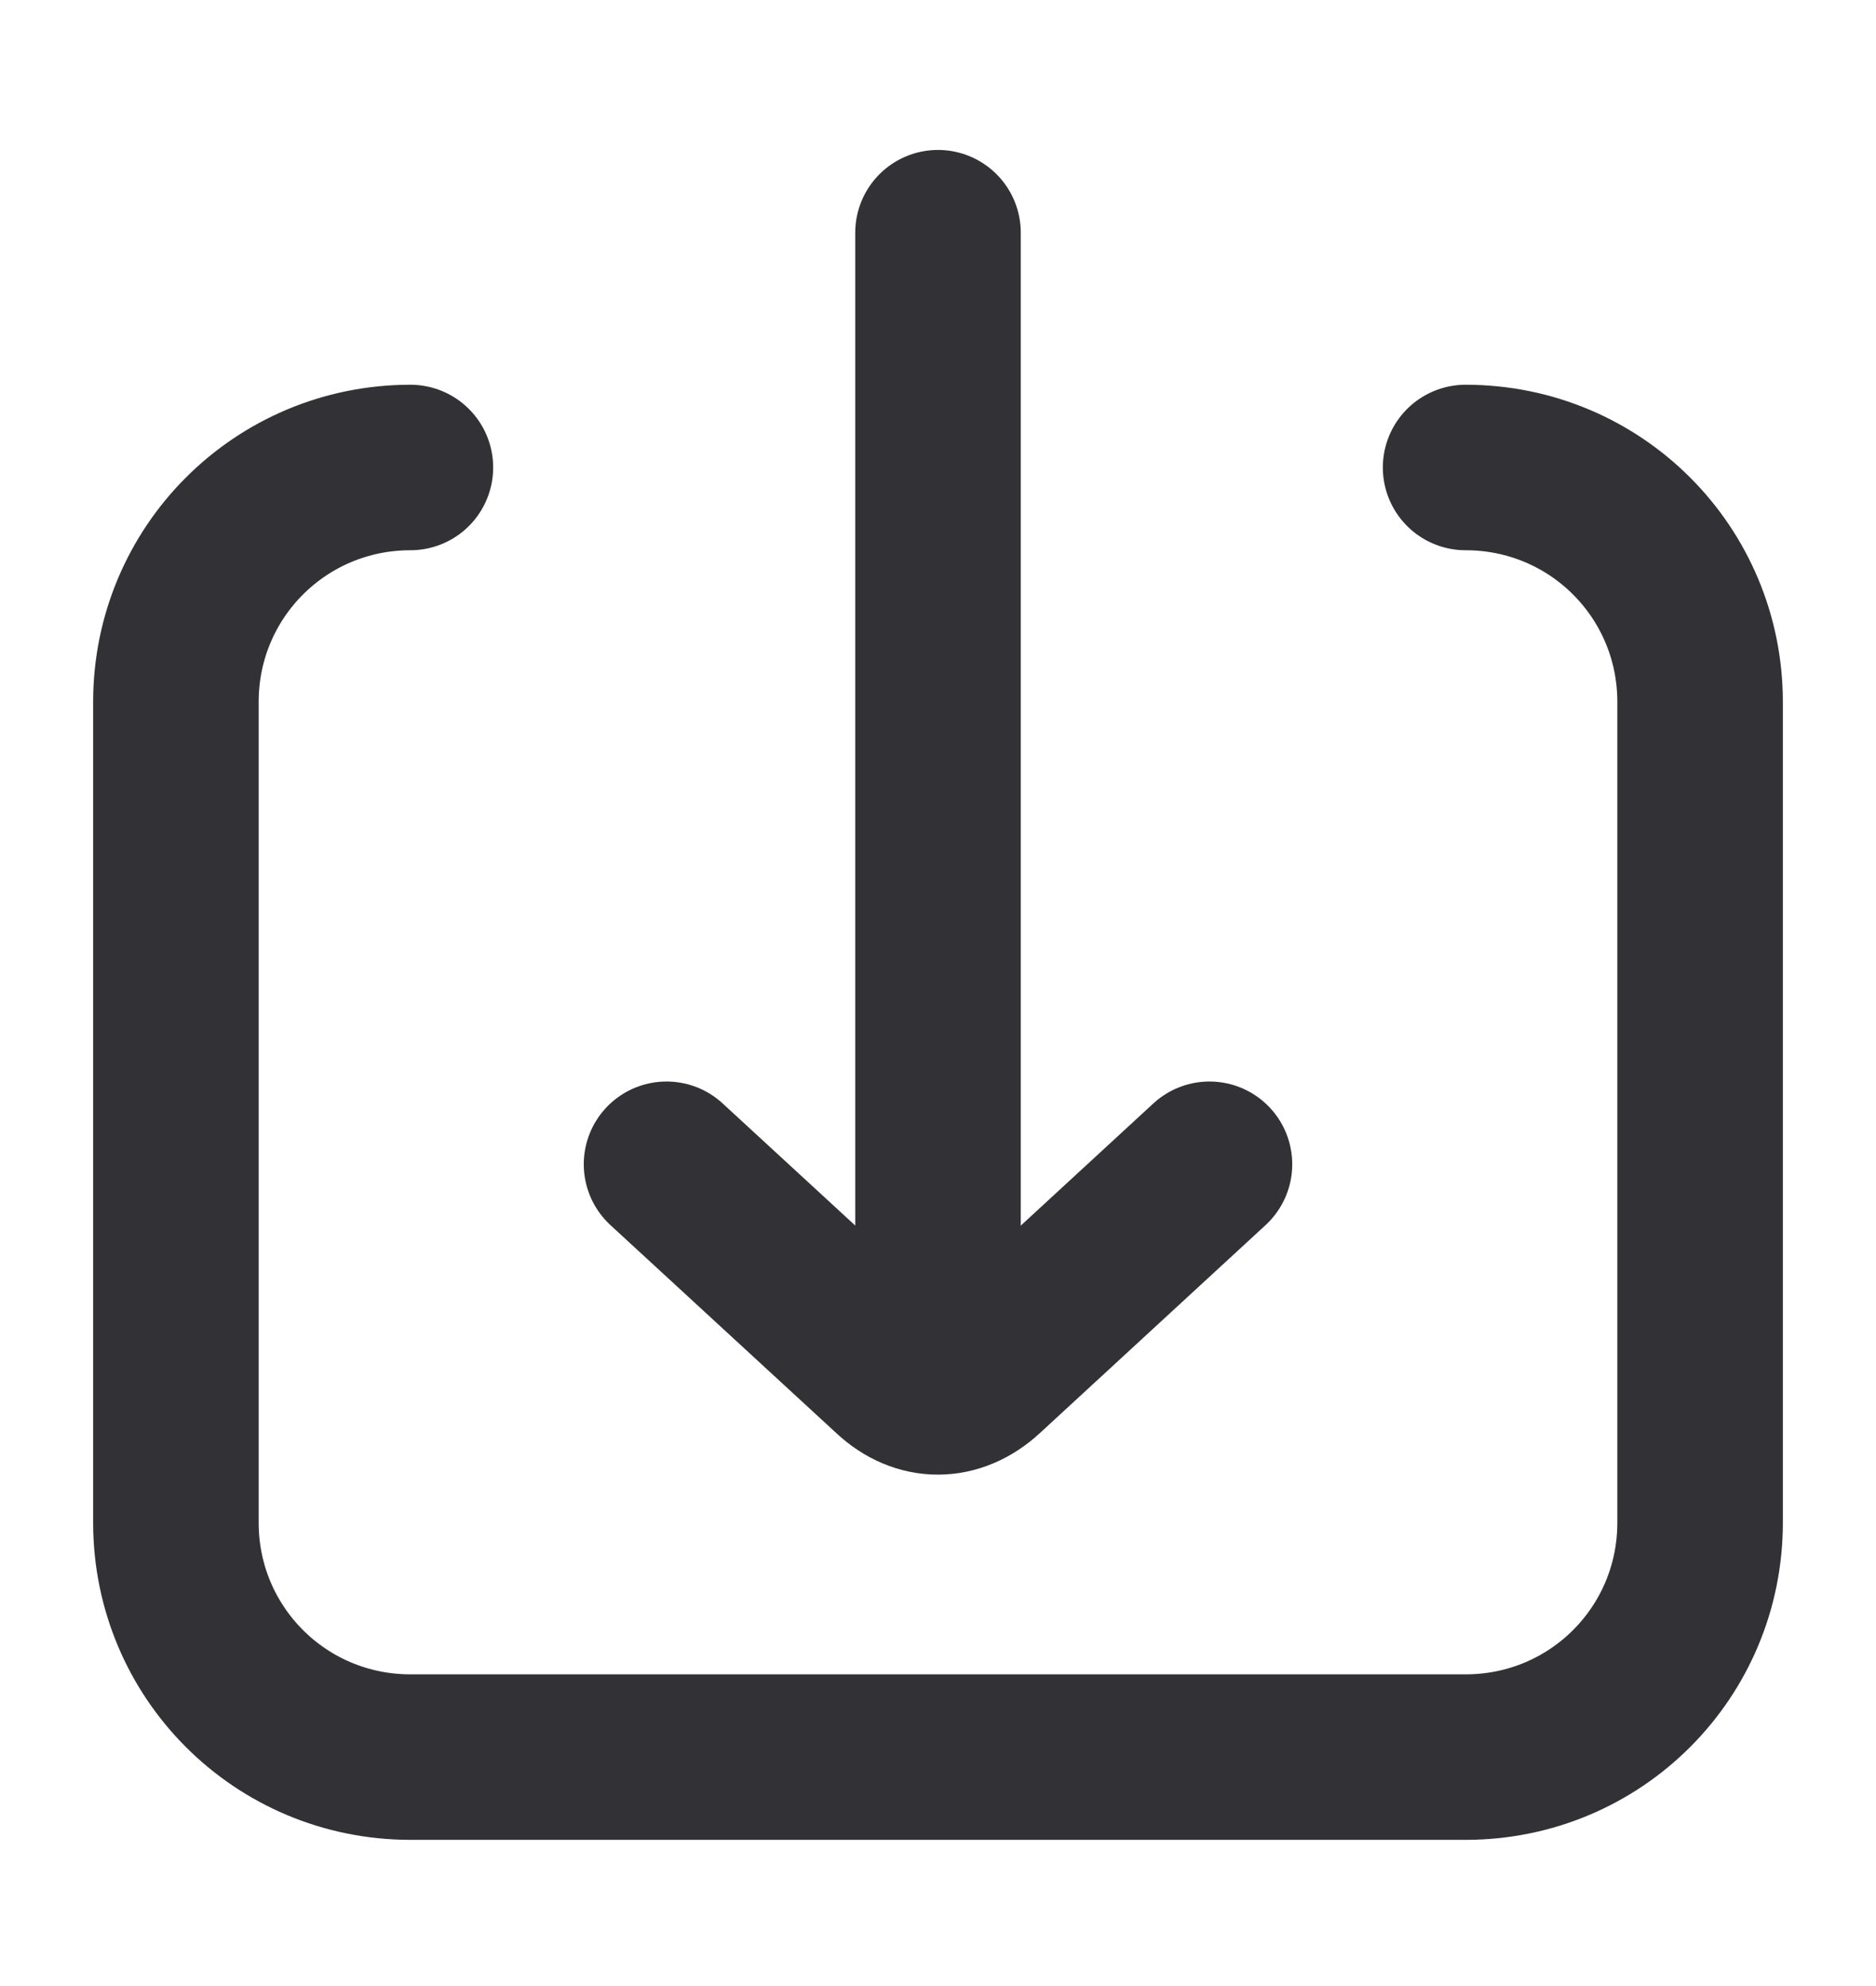
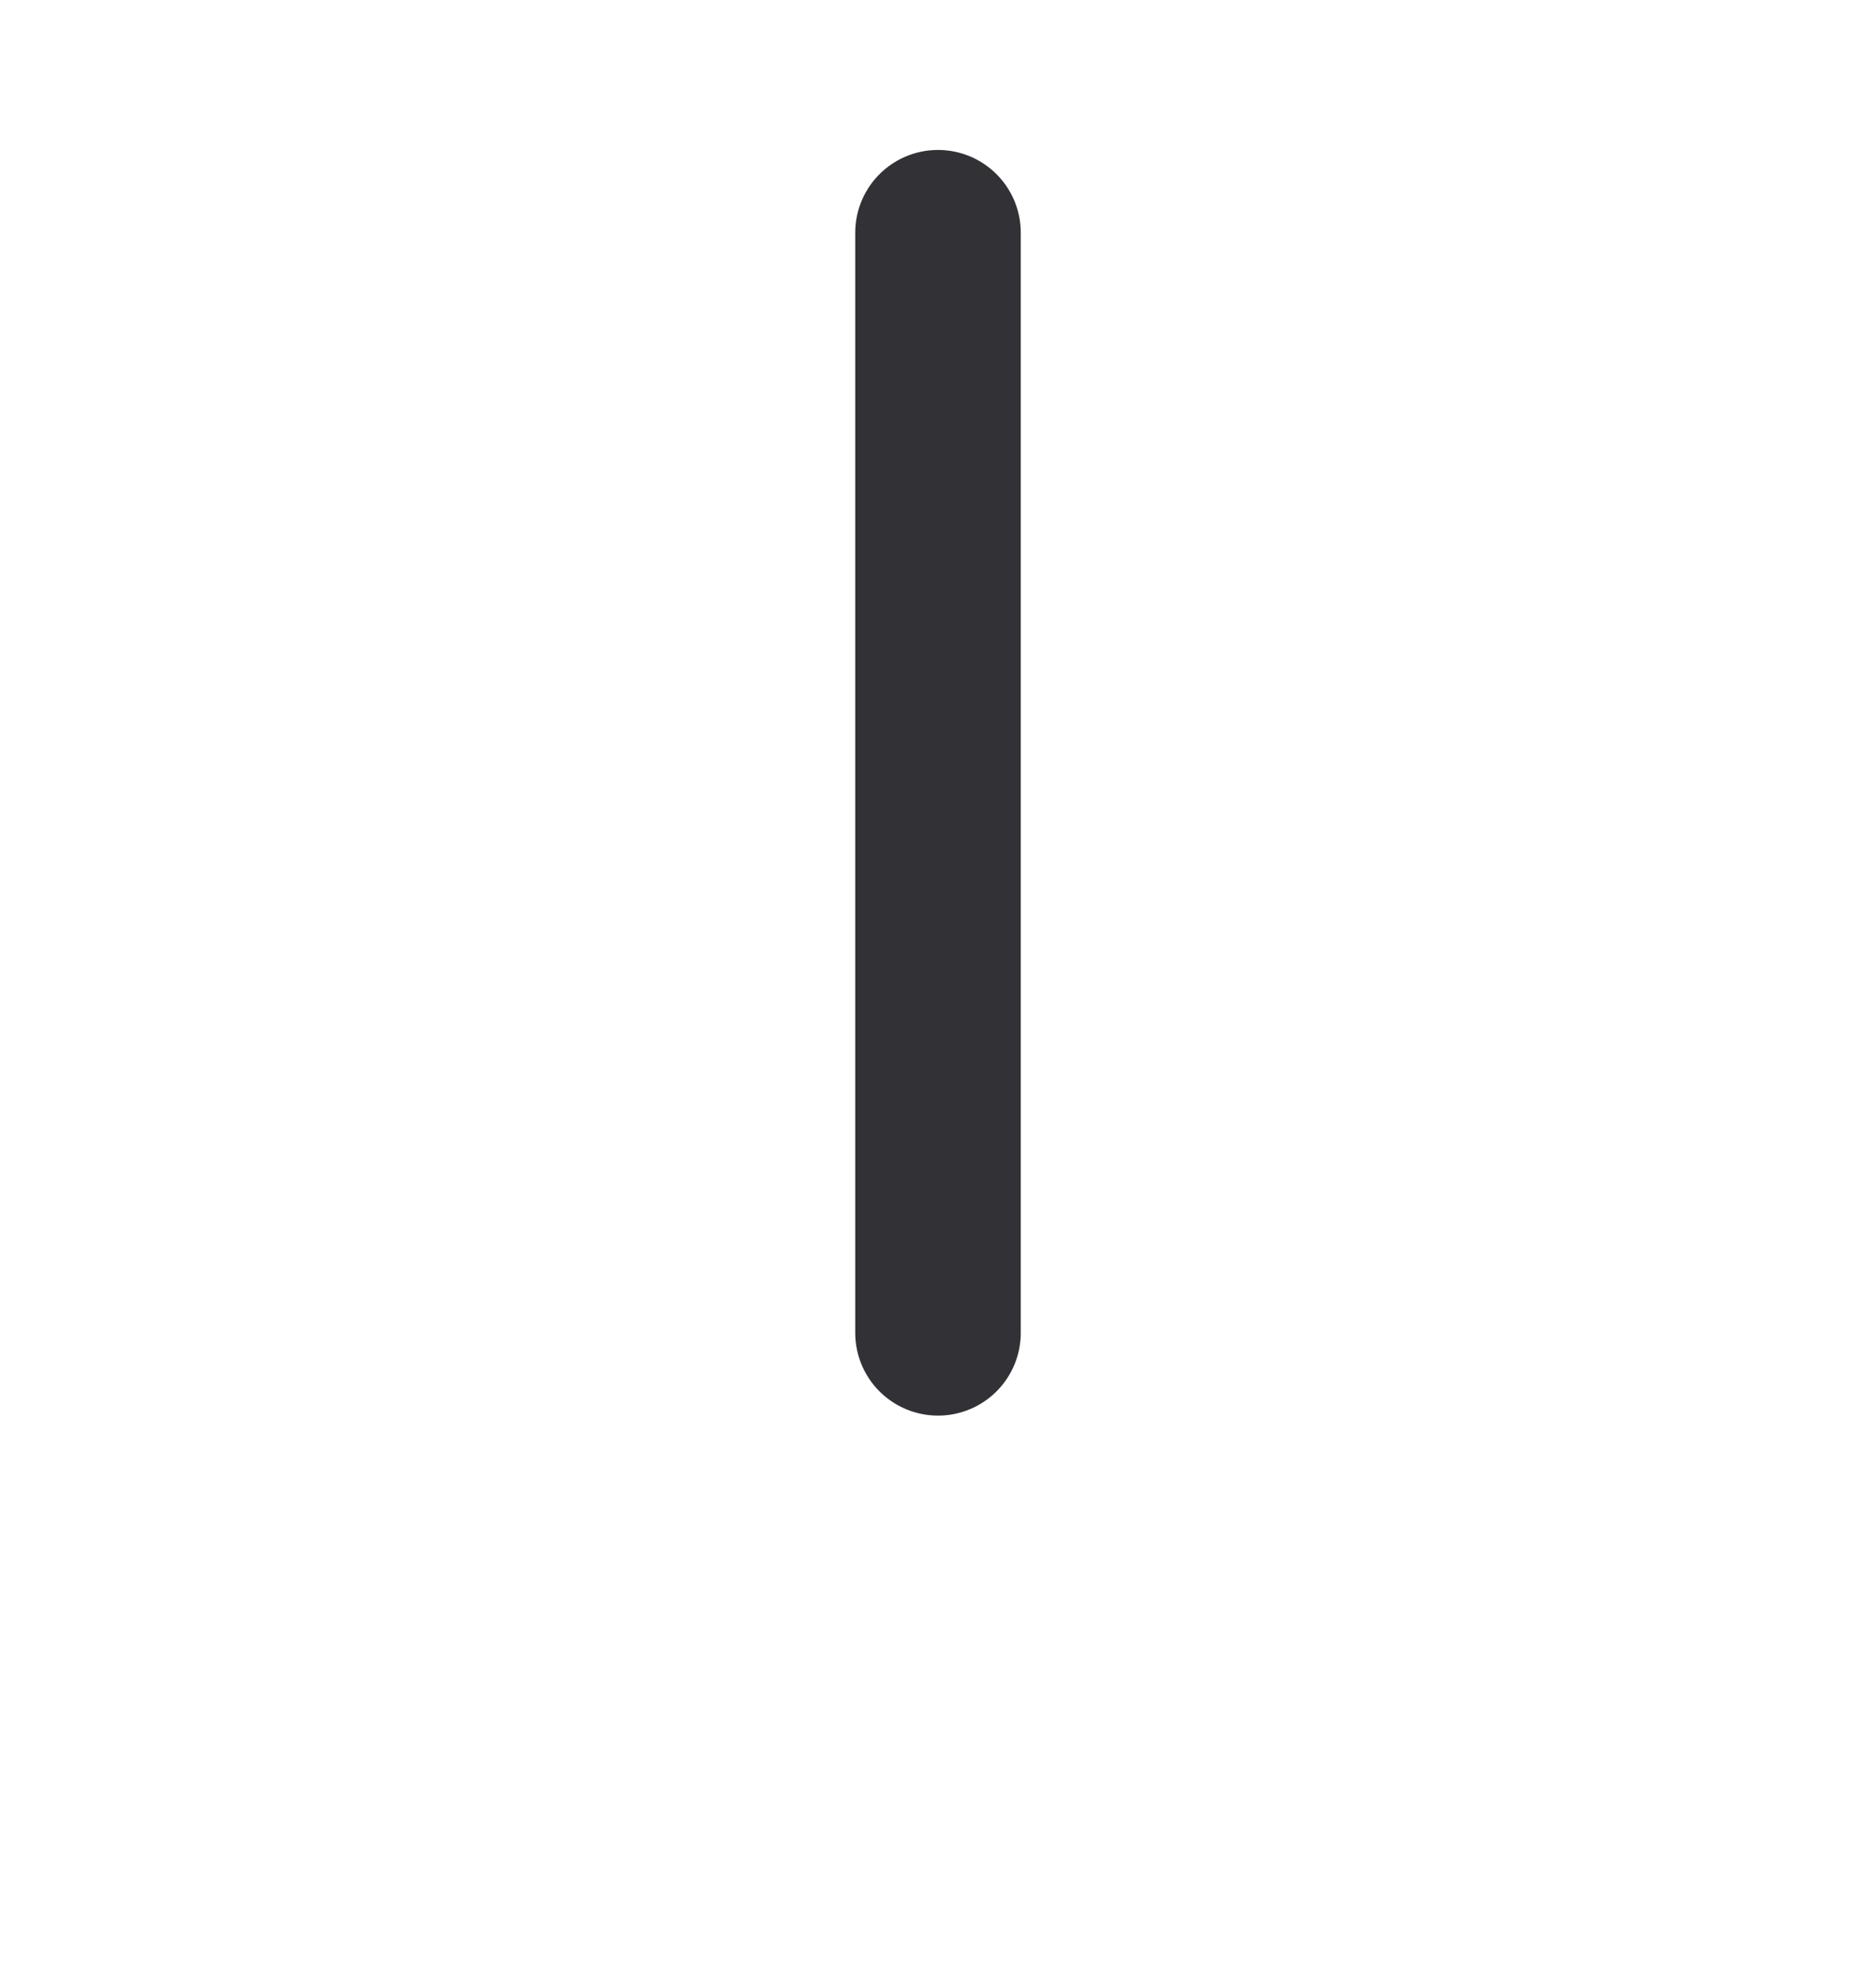
<svg xmlns="http://www.w3.org/2000/svg" width="17" height="18" viewBox="0 0 17 18" fill="none">
-   <path d="M13.281 4.237C14.459 4.237 15.406 5.185 15.406 6.362V13.8C15.406 14.977 14.459 15.925 13.281 15.925H3.719C2.542 15.925 1.594 14.977 1.594 13.8V6.362C1.594 5.185 2.542 4.237 3.719 4.237" stroke="#323236" stroke-width="1.5" stroke-linecap="round" stroke-linejoin="round" />
-   <path d="M6.04 10.552L8.091 12.441C8.339 12.672 8.658 12.676 8.917 12.435L10.96 10.552" stroke="#323236" stroke-width="1.5" stroke-linecap="round" stroke-linejoin="round" />
  <path d="M8.5 12.08V2.109" stroke="#323236" stroke-width="1.5" stroke-linecap="round" stroke-linejoin="round" />
</svg>